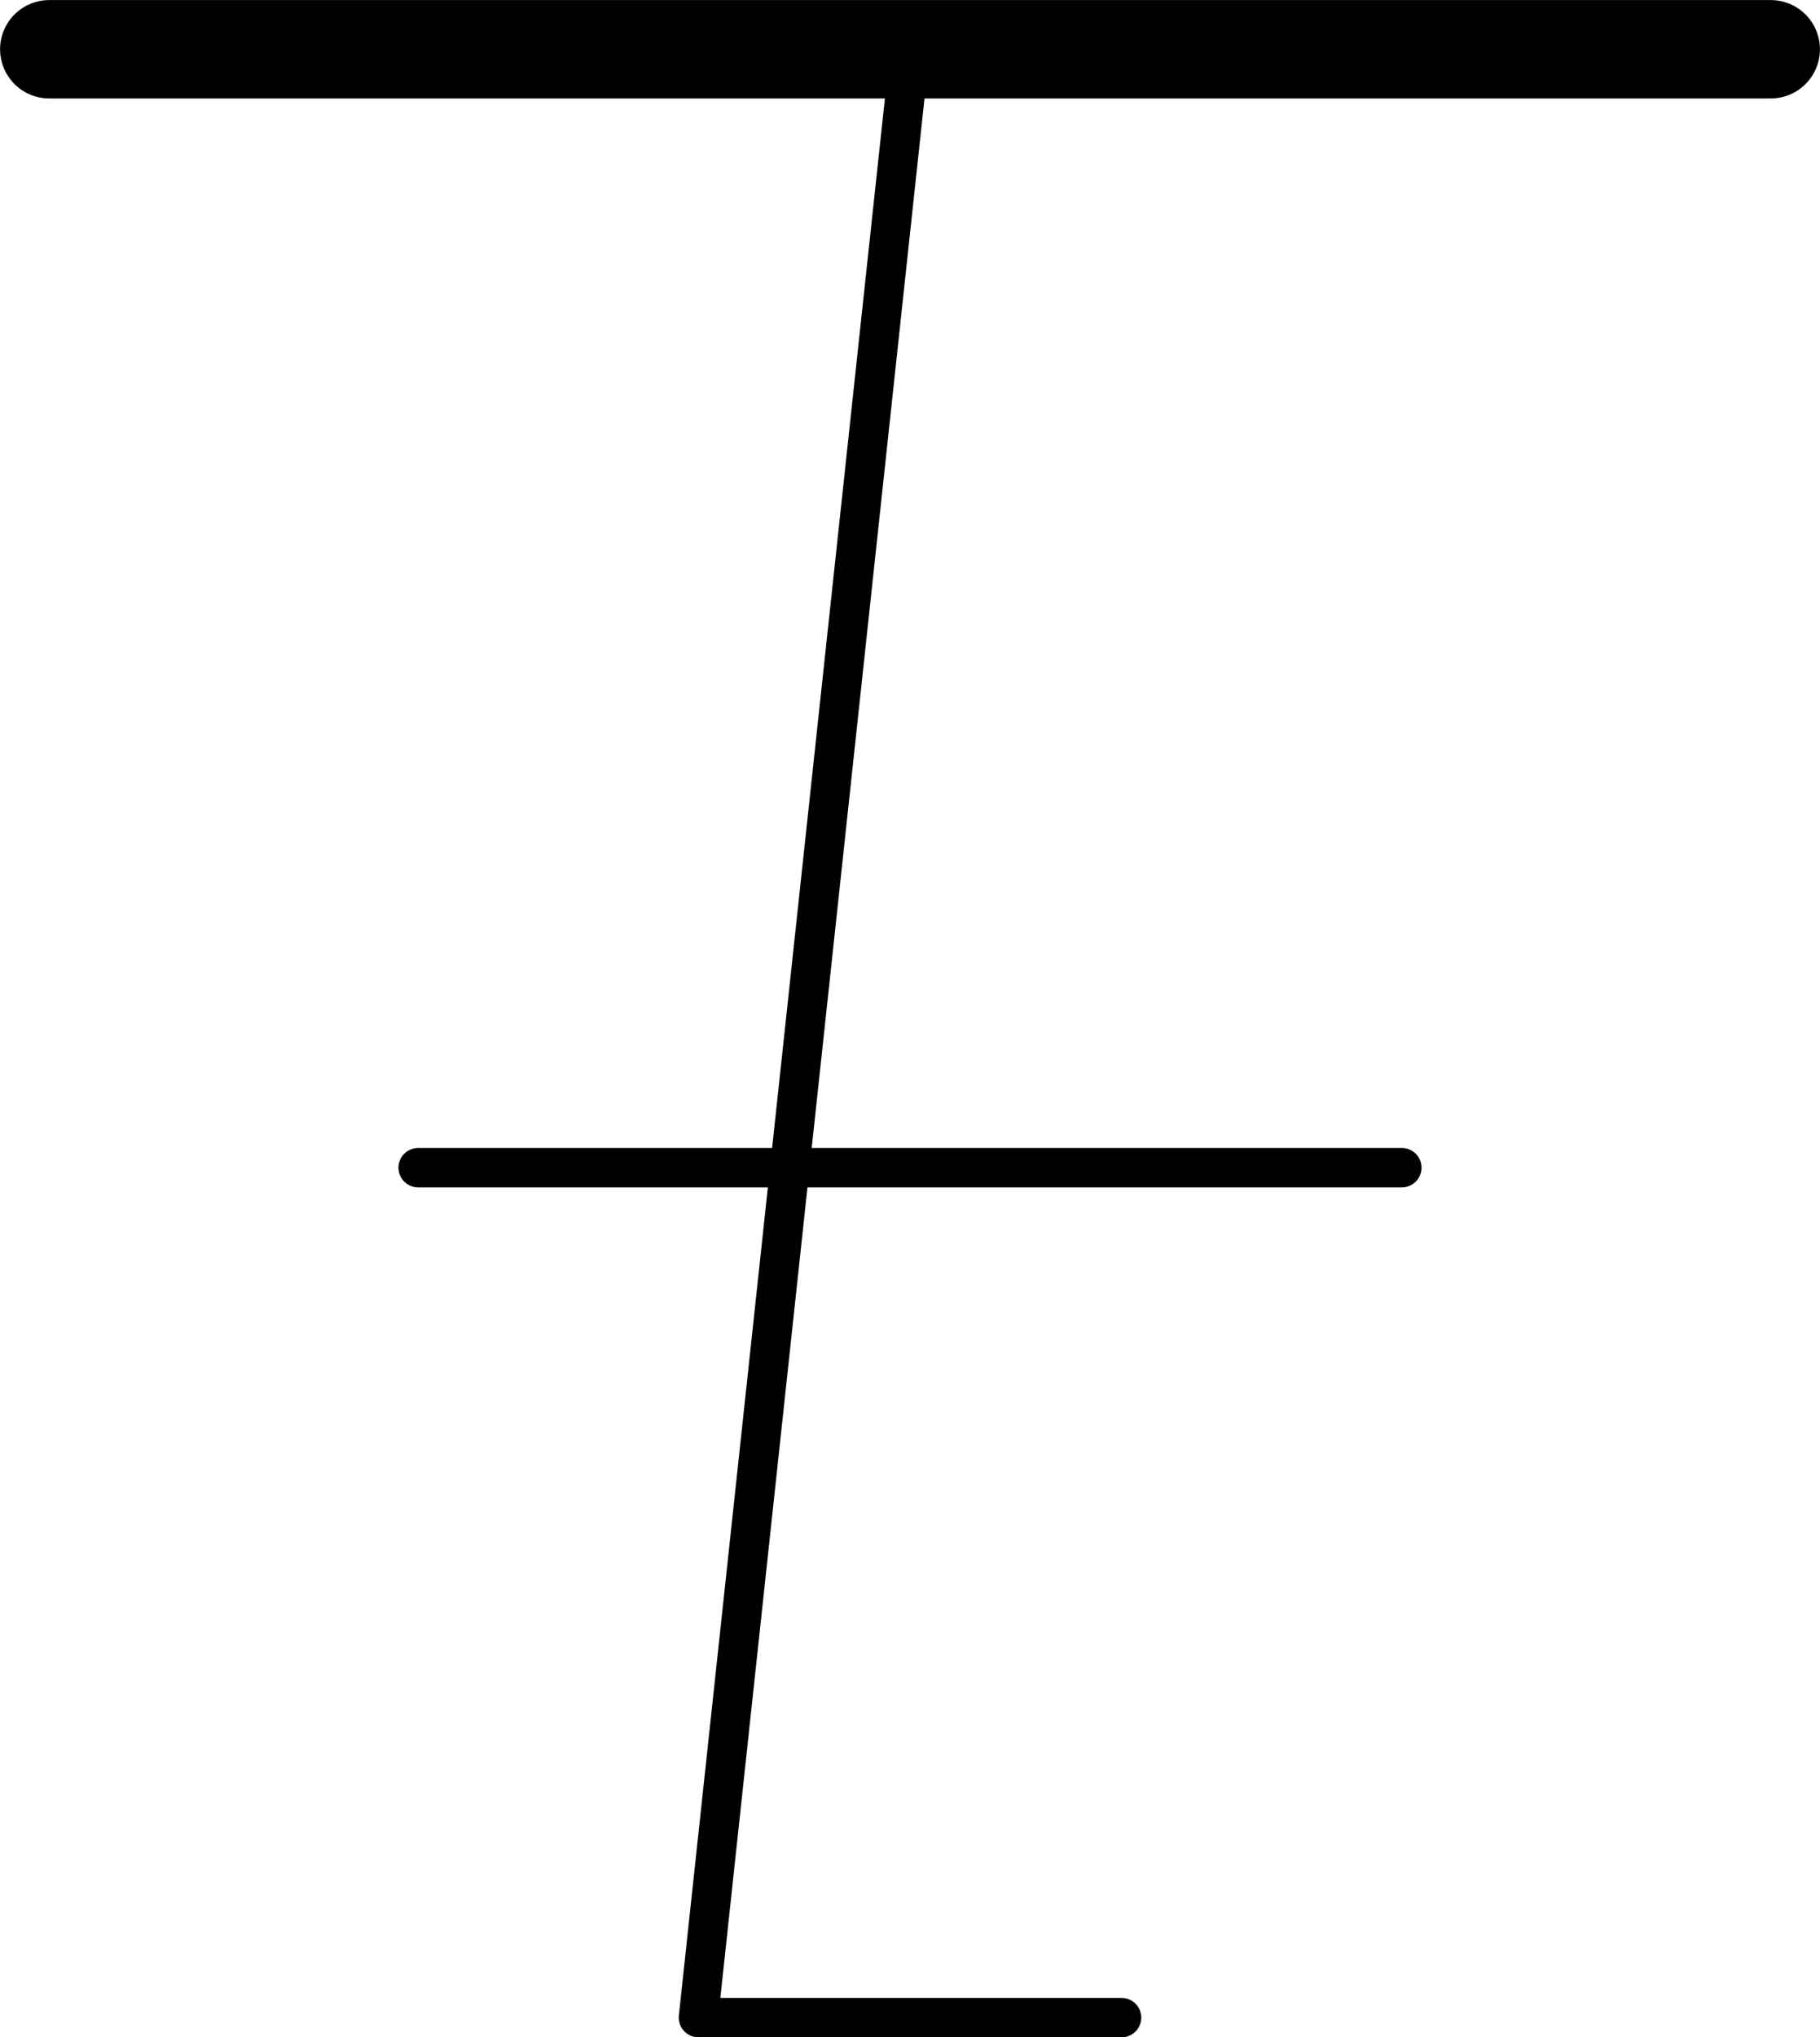
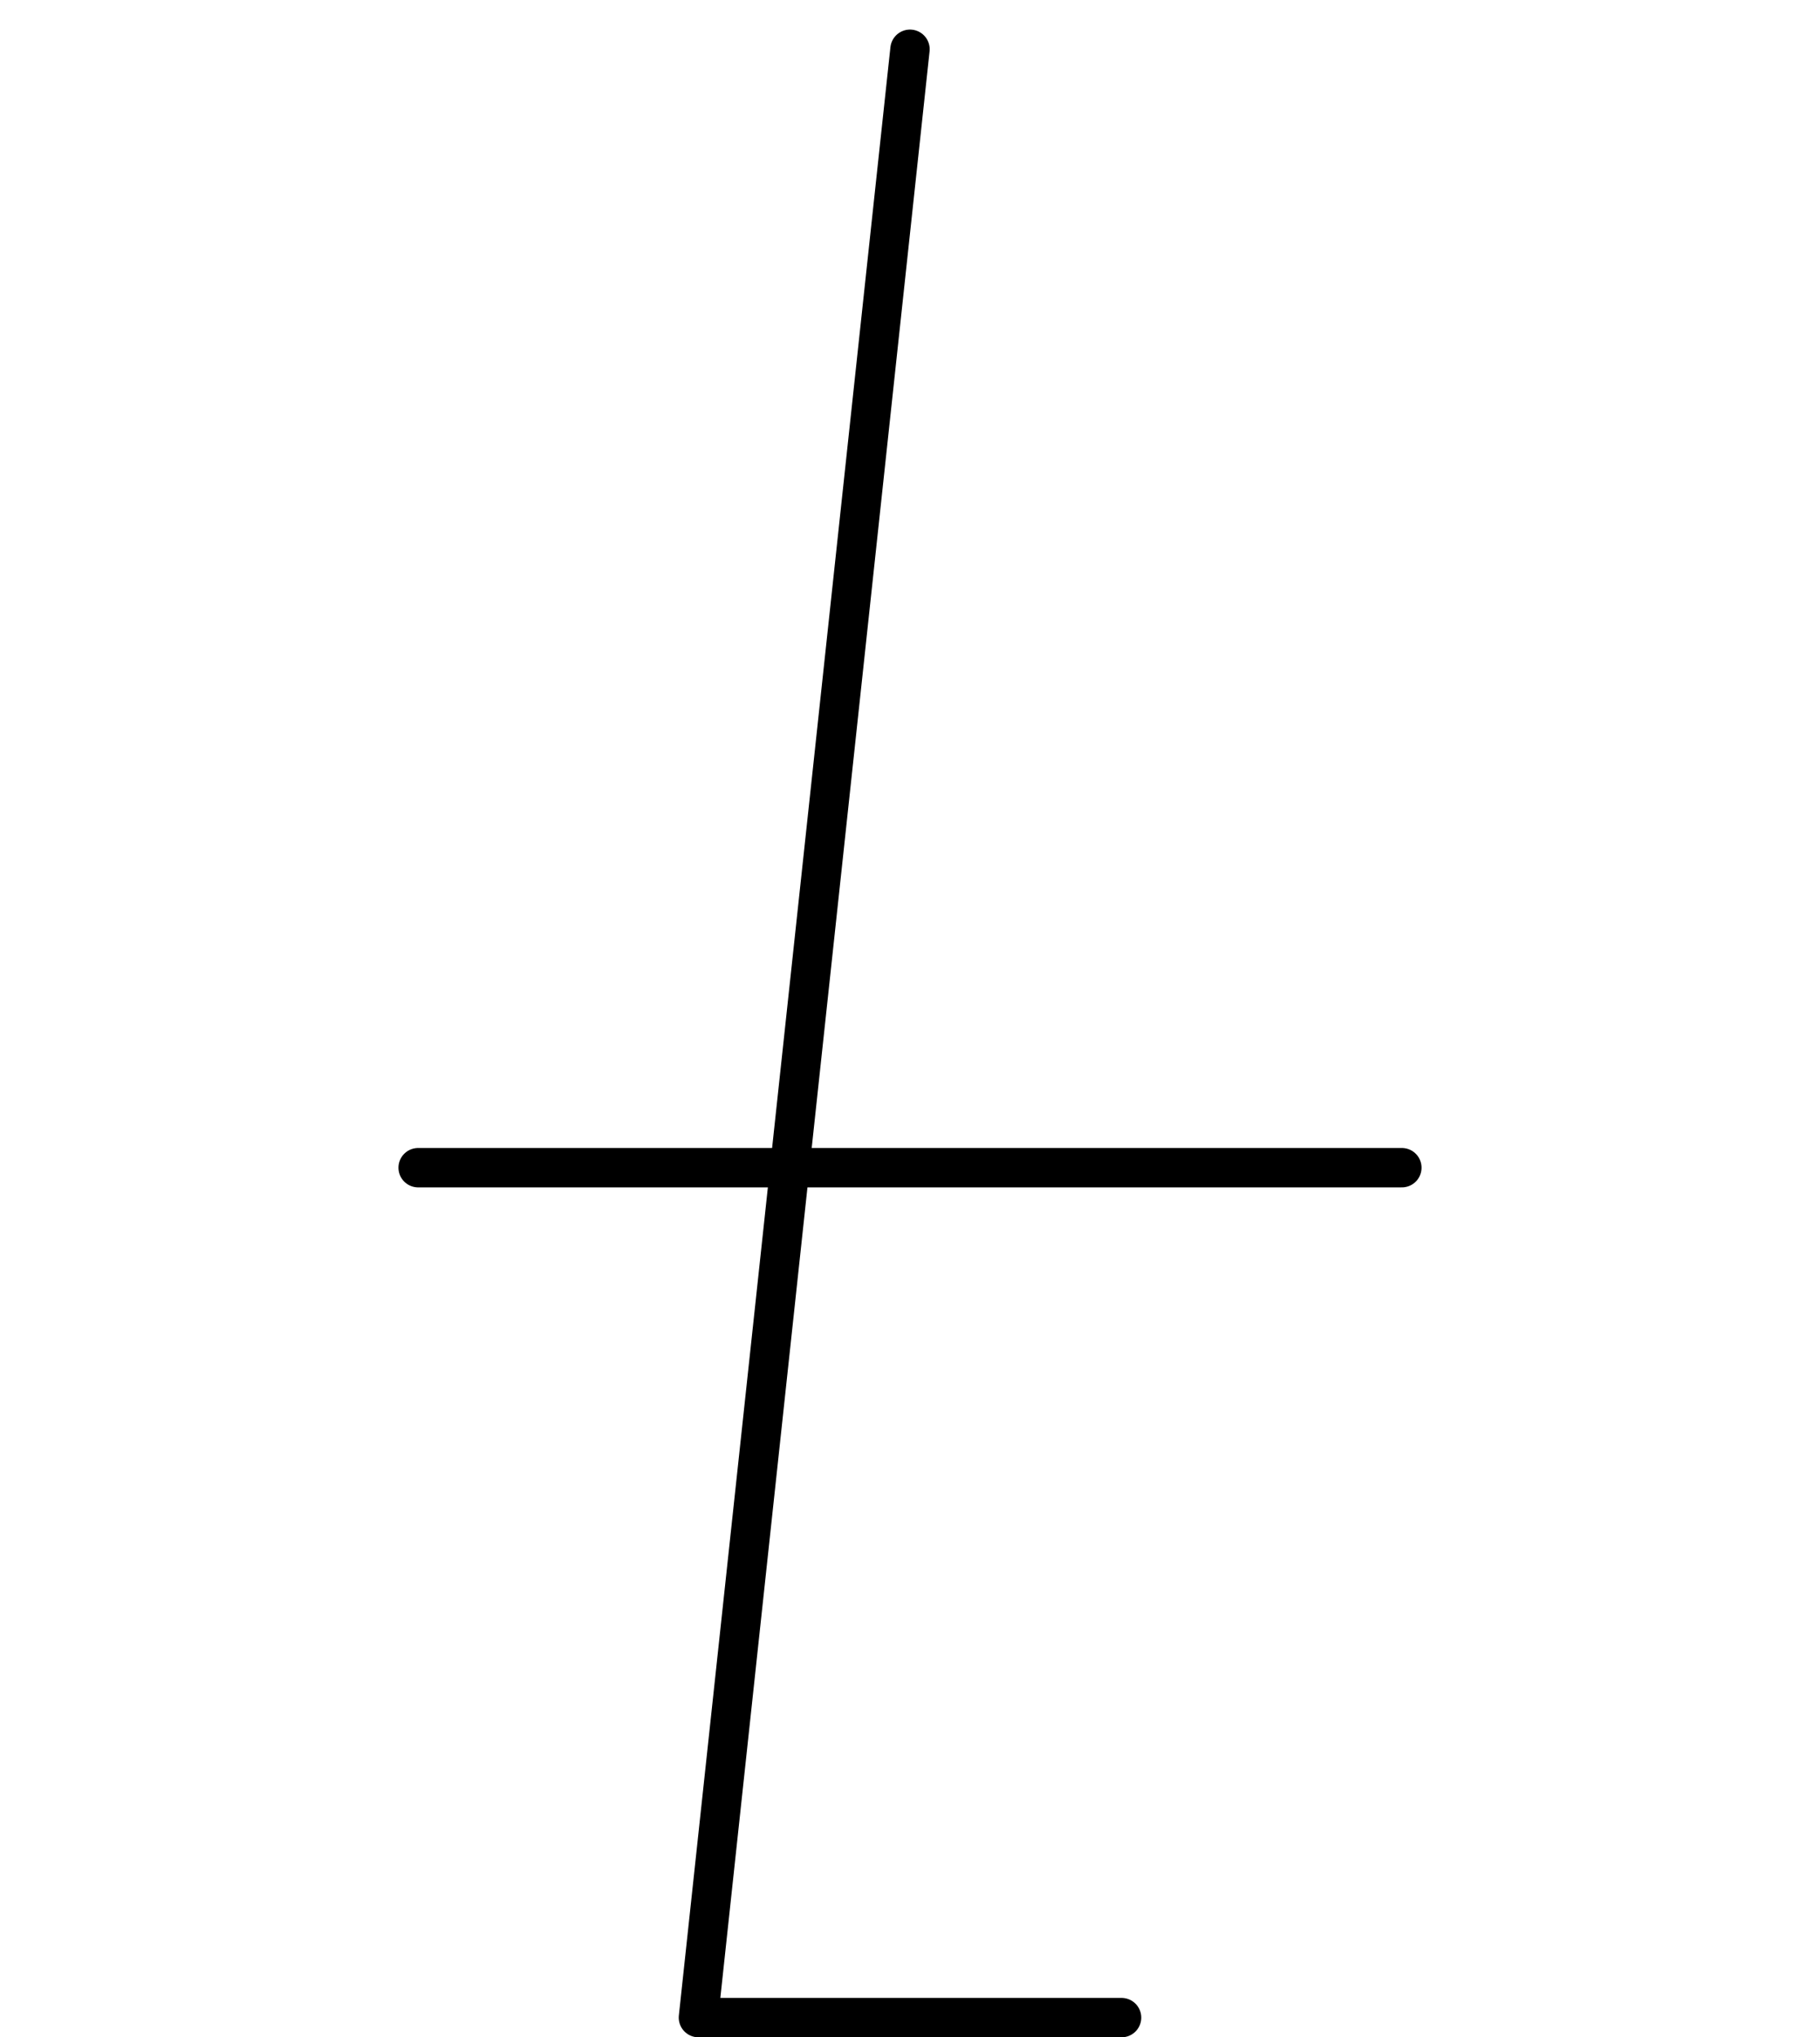
<svg xmlns="http://www.w3.org/2000/svg" viewBox="0 0 127.14 142.26">
  <defs>
    <style>.cls-1,.cls-2{fill:none;stroke:#000;stroke-linecap:round;stroke-linejoin:round;}.cls-1{stroke-width:2.75px;}.cls-2{stroke-width:6.87px;}</style>
  </defs>
  <g id="Layer_2" data-name="Layer 2">
    <g id="_0" data-name="0">
      <g id="LWPOLYLINE">
        <polyline class="cls-1" points="63.57 3.44 48.79 140.89 78.35 140.89" />
      </g>
      <g id="LWPOLYLINE-2" data-name="LWPOLYLINE">
-         <line class="cls-2" x1="3.44" y1="3.44" x2="123.7" y2="3.44" />
-       </g>
+         </g>
      <g id="LWPOLYLINE-3" data-name="LWPOLYLINE">
        <line class="cls-1" x1="29.21" y1="81.54" x2="97.93" y2="81.54" />
      </g>
    </g>
  </g>
</svg>